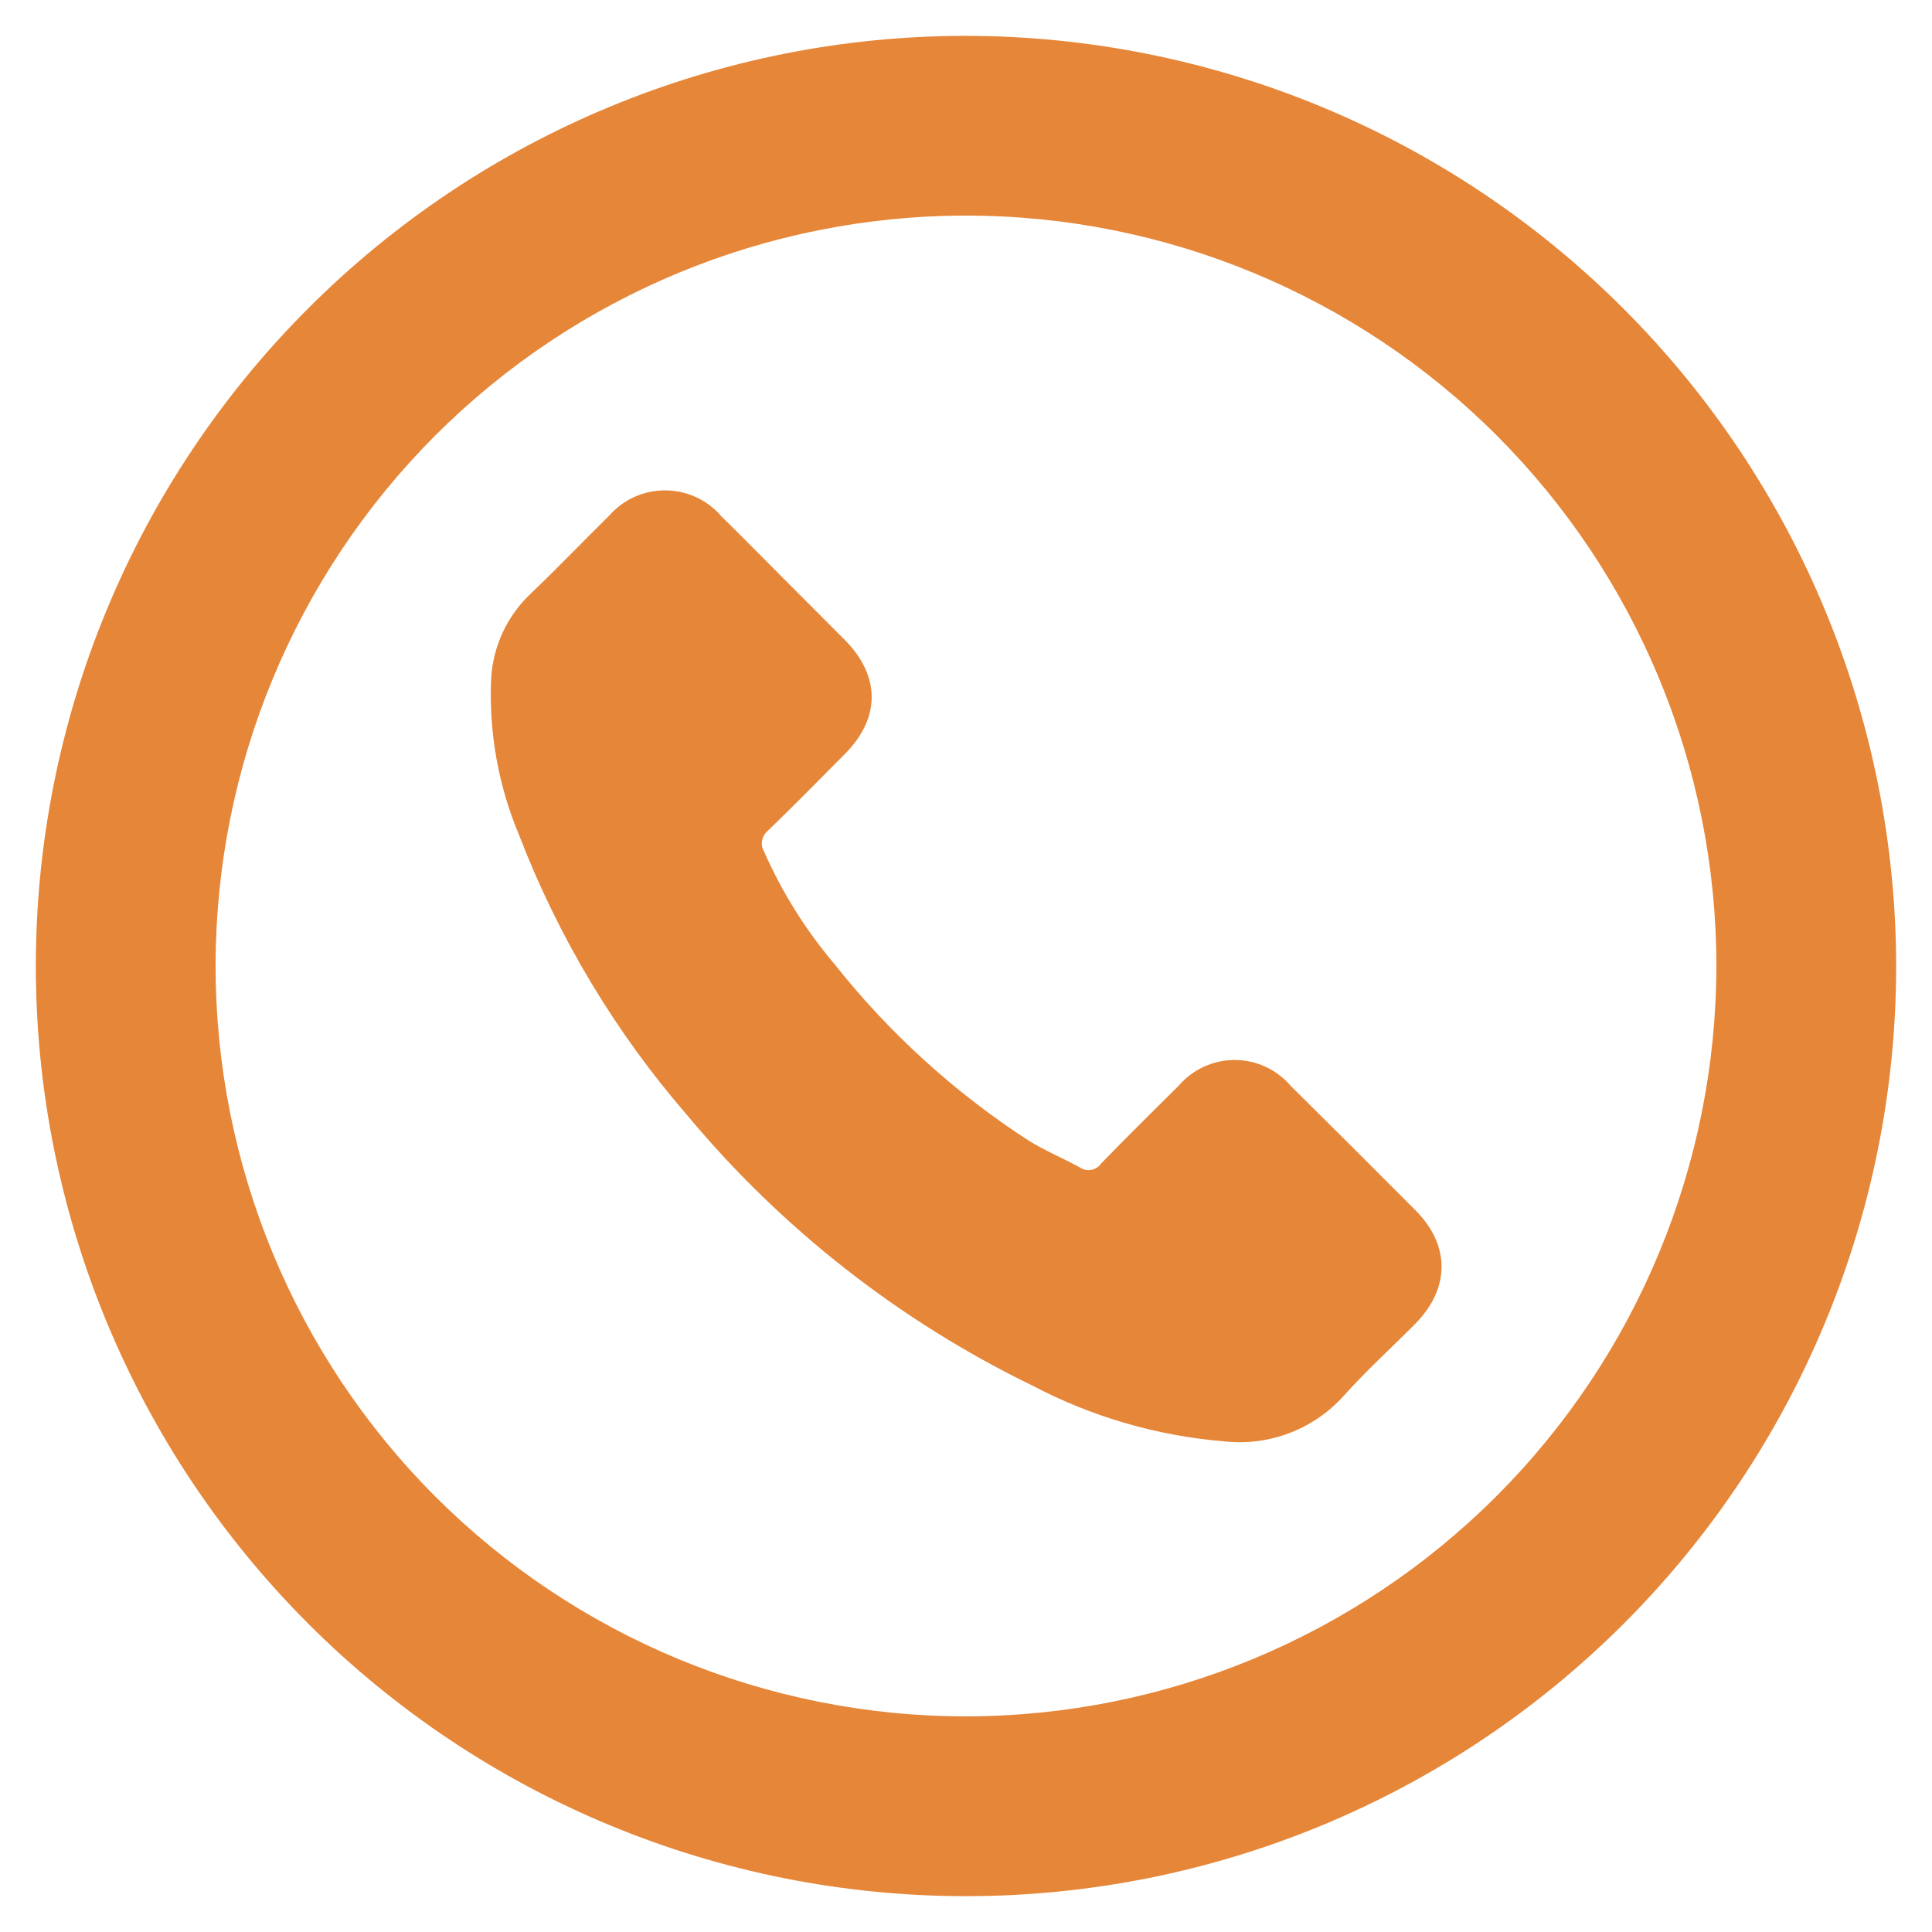
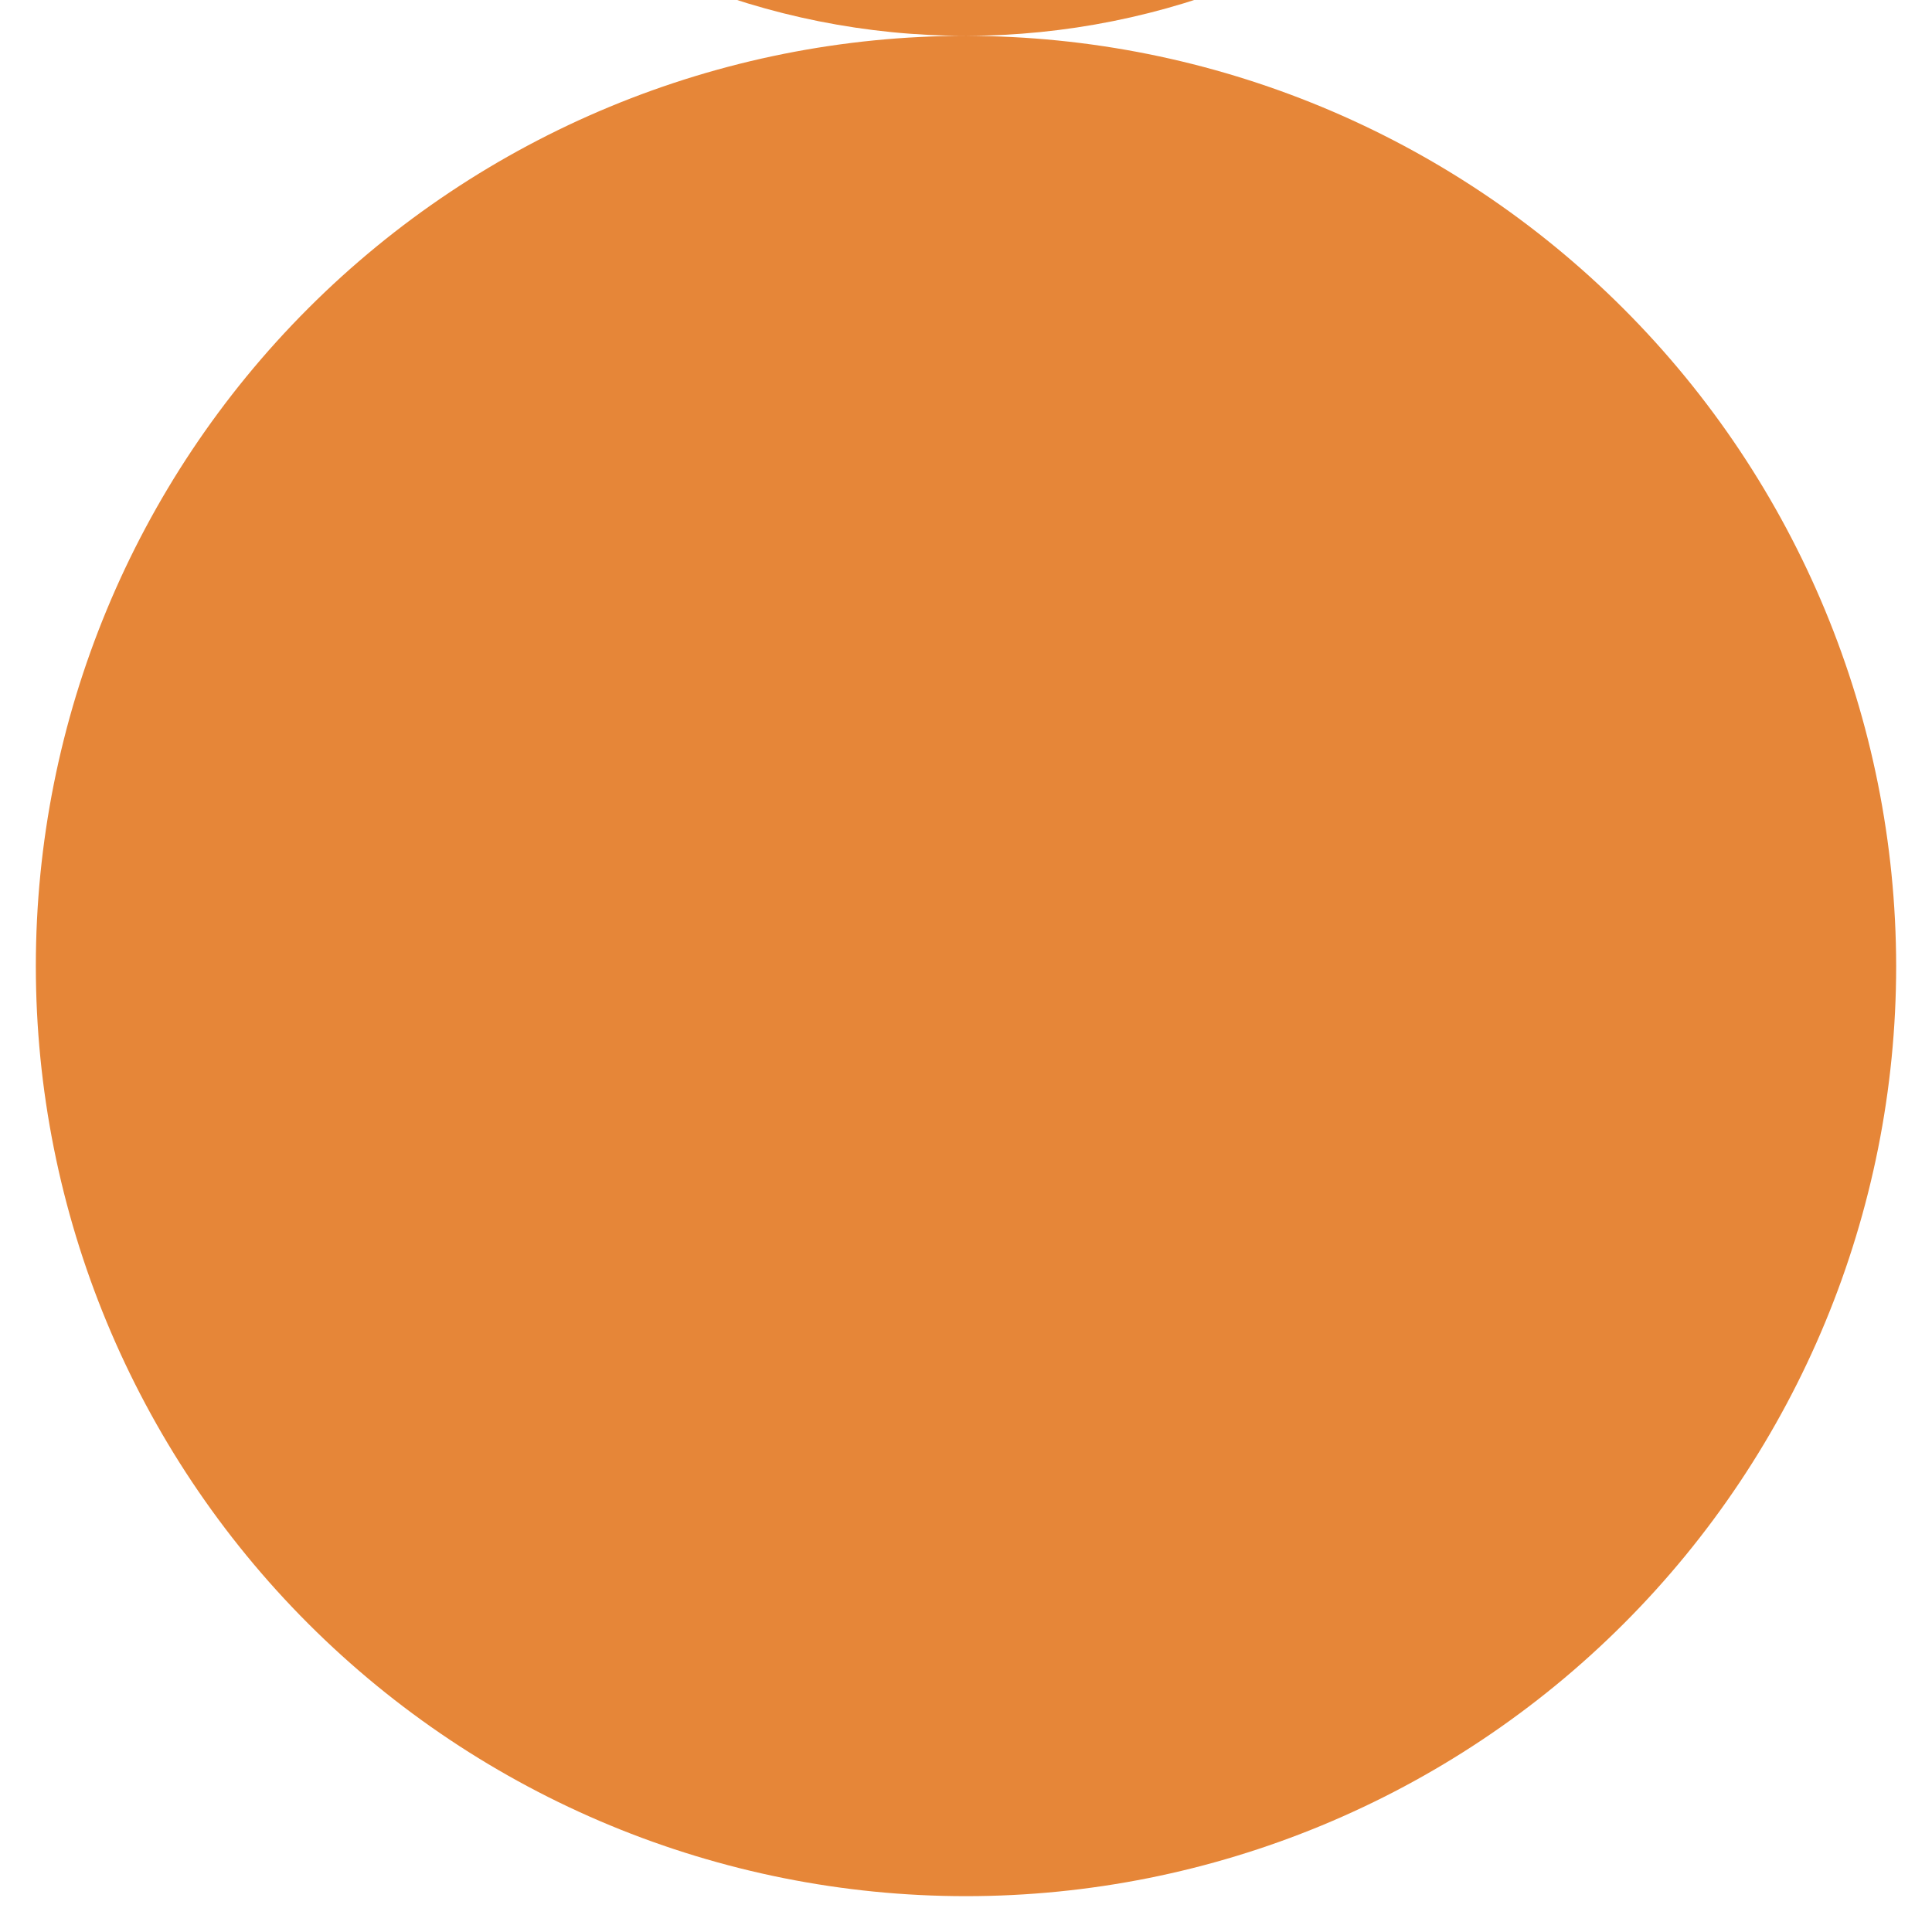
<svg xmlns="http://www.w3.org/2000/svg" fill="#E68638" width="100pt" height="100pt" version="1.1" viewBox="0 0 100 100">
  <g>
-     <path d="m66.789 56.184c-0.723-0.836-1.777-1.32-2.883-1.32-1.109 0-2.16 0.484-2.887 1.32-1.348 1.336-2.699 2.676-4.023 4.035-0.117 0.176-0.301 0.293-0.512 0.332-0.207 0.039-0.422-0.008-0.598-0.129-0.871-0.477-1.801-0.863-2.641-1.383-3.84-2.488-7.25-5.59-10.086-9.18-1.477-1.75-2.695-3.699-3.617-5.793-0.203-0.355-0.117-0.809 0.203-1.066 1.348-1.305 2.664-2.641 3.988-3.977 1.848-1.859 1.848-4.035-0.012-5.906-1.055-1.066-2.109-2.109-3.164-3.172-1.09-1.09-2.164-2.188-3.266-3.266h0.008c-0.73-0.828-1.785-1.301-2.887-1.297-1.105 0-2.156 0.477-2.883 1.309-1.359 1.336-2.664 2.707-4.047 4.023-1.23 1.156-1.973 2.746-2.062 4.434-0.117 2.766 0.375 5.527 1.449 8.078 2.043 5.309 4.992 10.223 8.719 14.52 4.894 5.871 10.984 10.637 17.859 13.977 3.074 1.613 6.438 2.594 9.895 2.879 2.336 0.266 4.656-0.617 6.223-2.371 1.156-1.293 2.461-2.473 3.684-3.707 1.812-1.836 1.824-4.059 0.023-5.871-2.152-2.164-4.316-4.32-6.484-6.469z" />
-     <path d="m50 1.855c-12.77 0-25.016 5.074-34.043 14.102-9.027 9.027-14.102 21.273-14.102 34.043s5.074 25.016 14.102 34.043c9.027 9.027 21.273 14.102 34.043 14.102s25.016-5.074 34.043-14.102c9.027-9.027 14.102-21.273 14.102-34.043-0.016-12.766-5.09-25-14.117-34.027s-21.262-14.102-34.027-14.117zm0 86.984c-10.301 0-20.18-4.094-27.465-11.375-7.281-7.285-11.375-17.164-11.375-27.465s4.094-20.18 11.375-27.465c7.285-7.281 17.164-11.375 27.465-11.375s20.18 4.094 27.465 11.375c7.281 7.285 11.375 17.164 11.375 27.465-0.012 10.297-4.109 20.168-11.391 27.449s-17.152 11.379-27.449 11.391z" />
+     <path d="m50 1.855c-12.77 0-25.016 5.074-34.043 14.102-9.027 9.027-14.102 21.273-14.102 34.043s5.074 25.016 14.102 34.043c9.027 9.027 21.273 14.102 34.043 14.102s25.016-5.074 34.043-14.102c9.027-9.027 14.102-21.273 14.102-34.043-0.016-12.766-5.09-25-14.117-34.027s-21.262-14.102-34.027-14.117zc-10.301 0-20.18-4.094-27.465-11.375-7.281-7.285-11.375-17.164-11.375-27.465s4.094-20.18 11.375-27.465c7.285-7.281 17.164-11.375 27.465-11.375s20.18 4.094 27.465 11.375c7.281 7.285 11.375 17.164 11.375 27.465-0.012 10.297-4.109 20.168-11.391 27.449s-17.152 11.379-27.449 11.391z" />
  </g>
</svg>